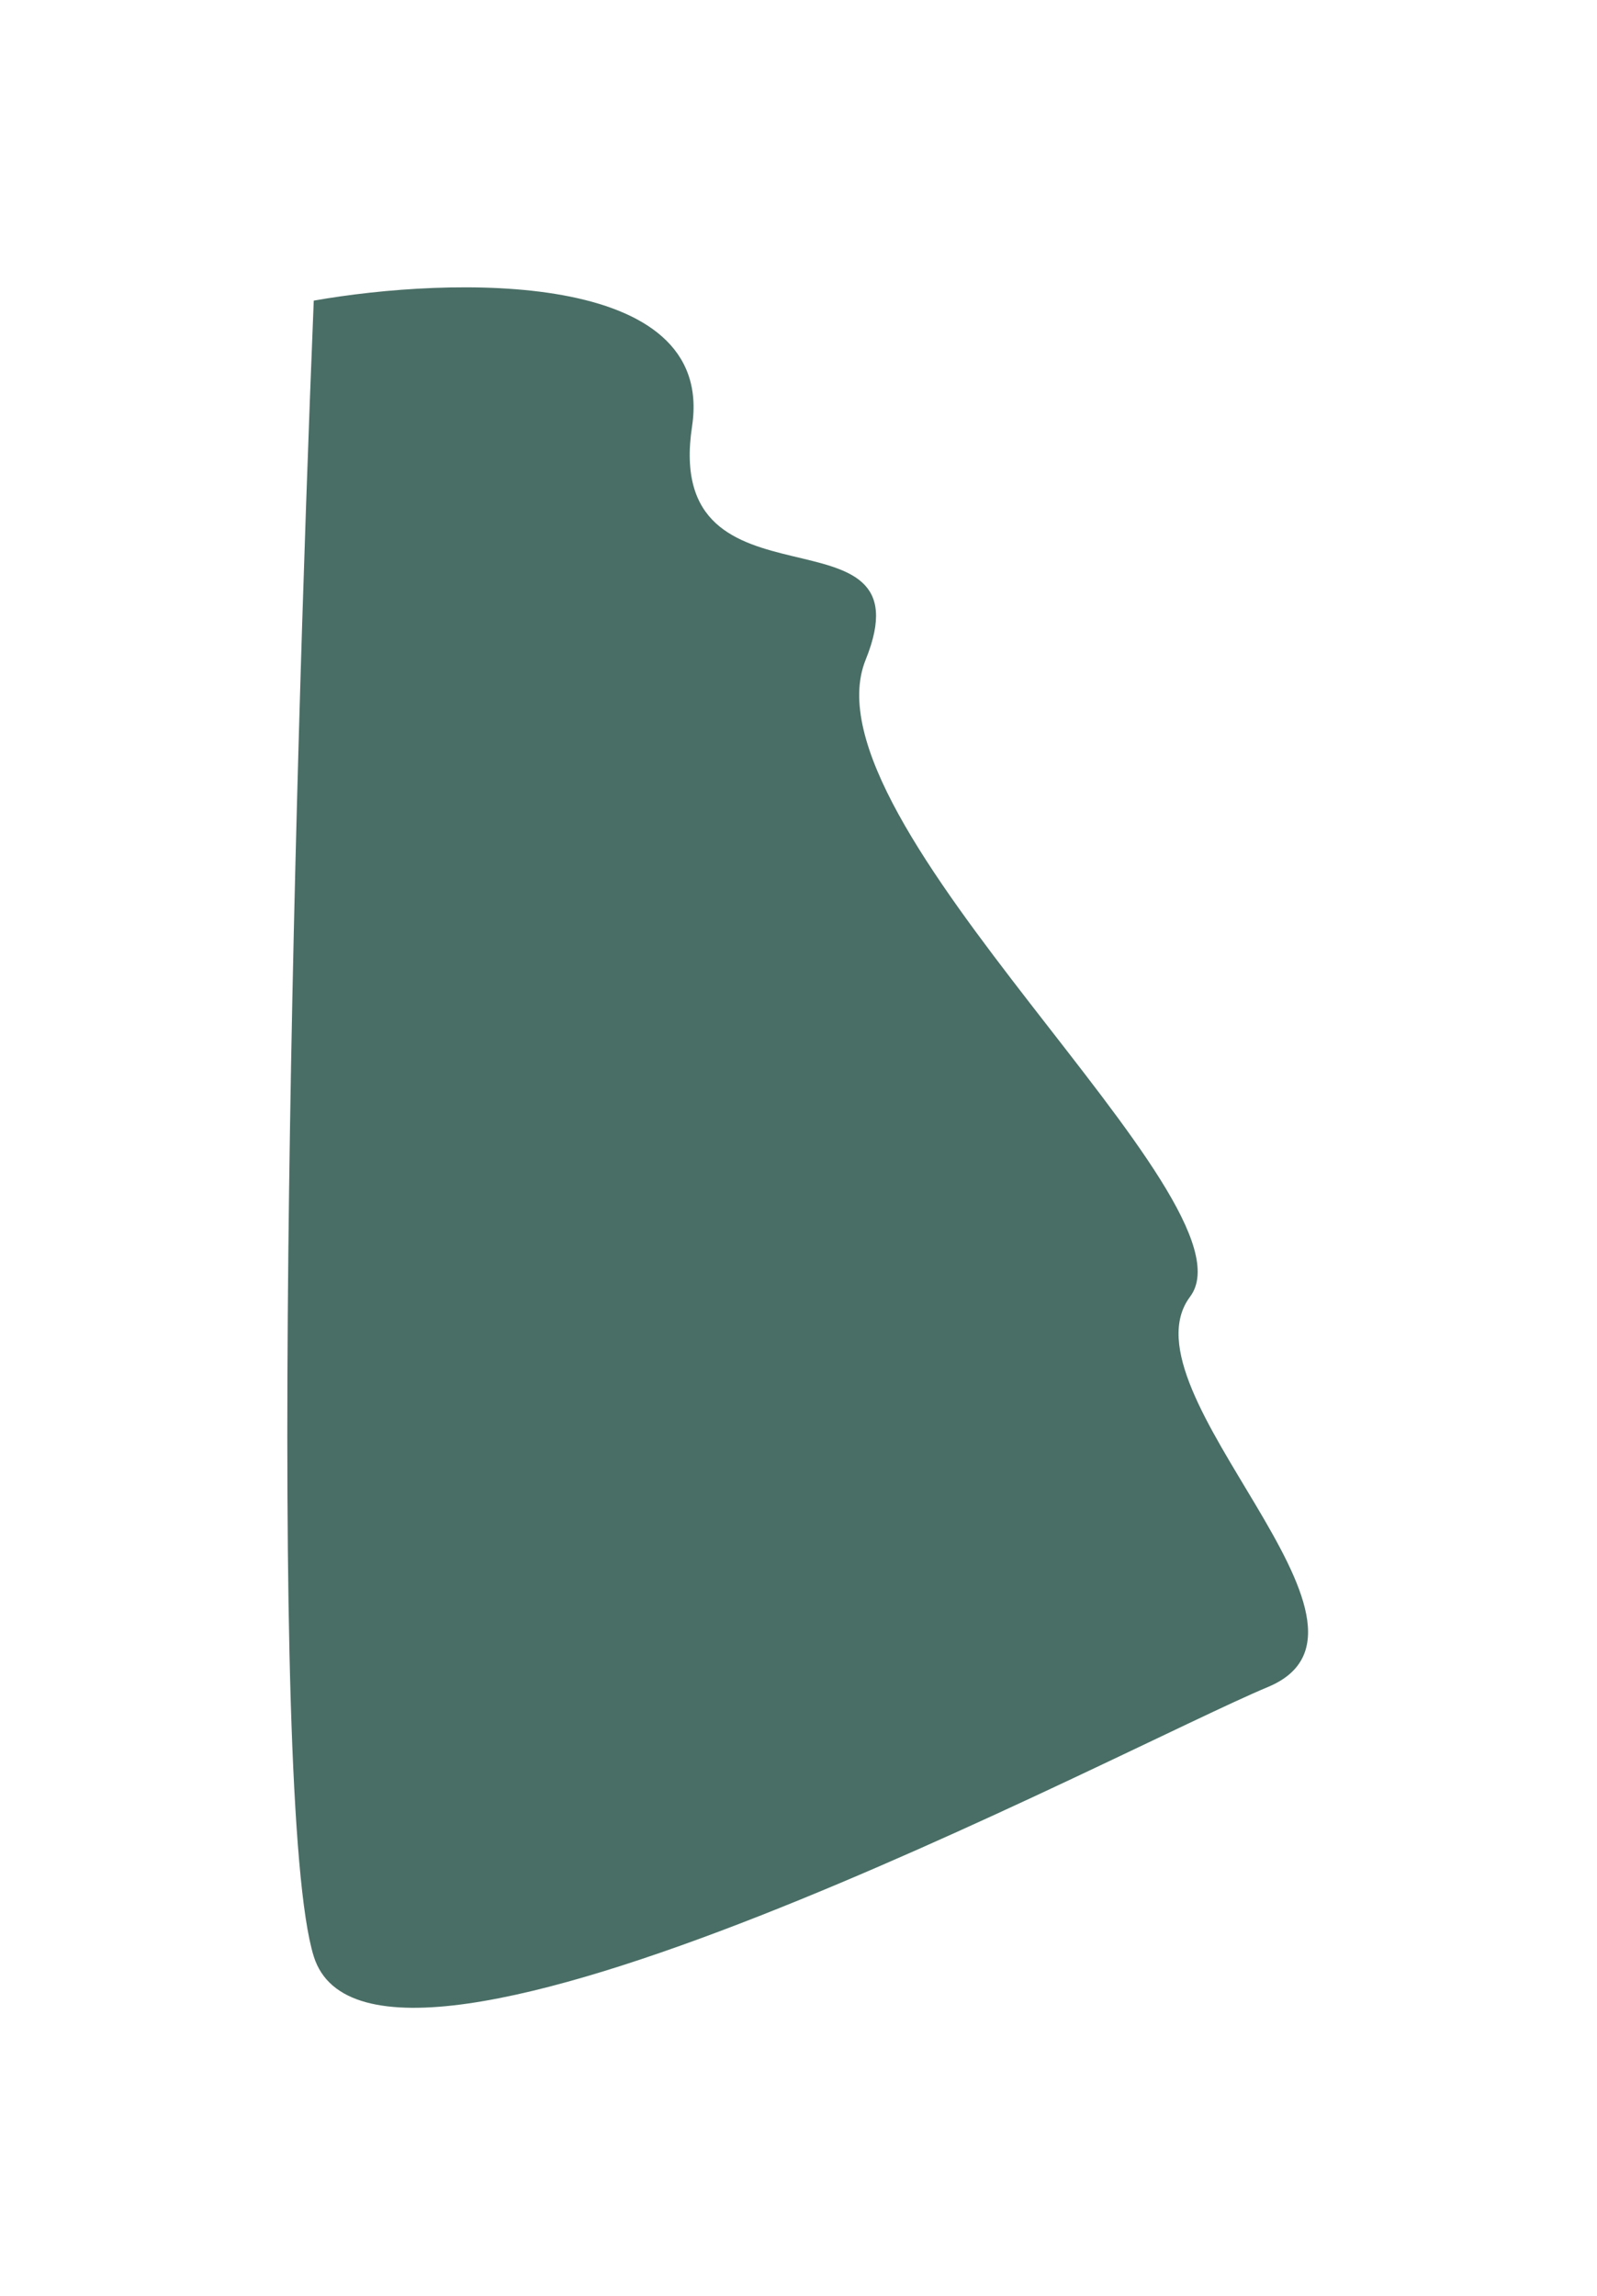
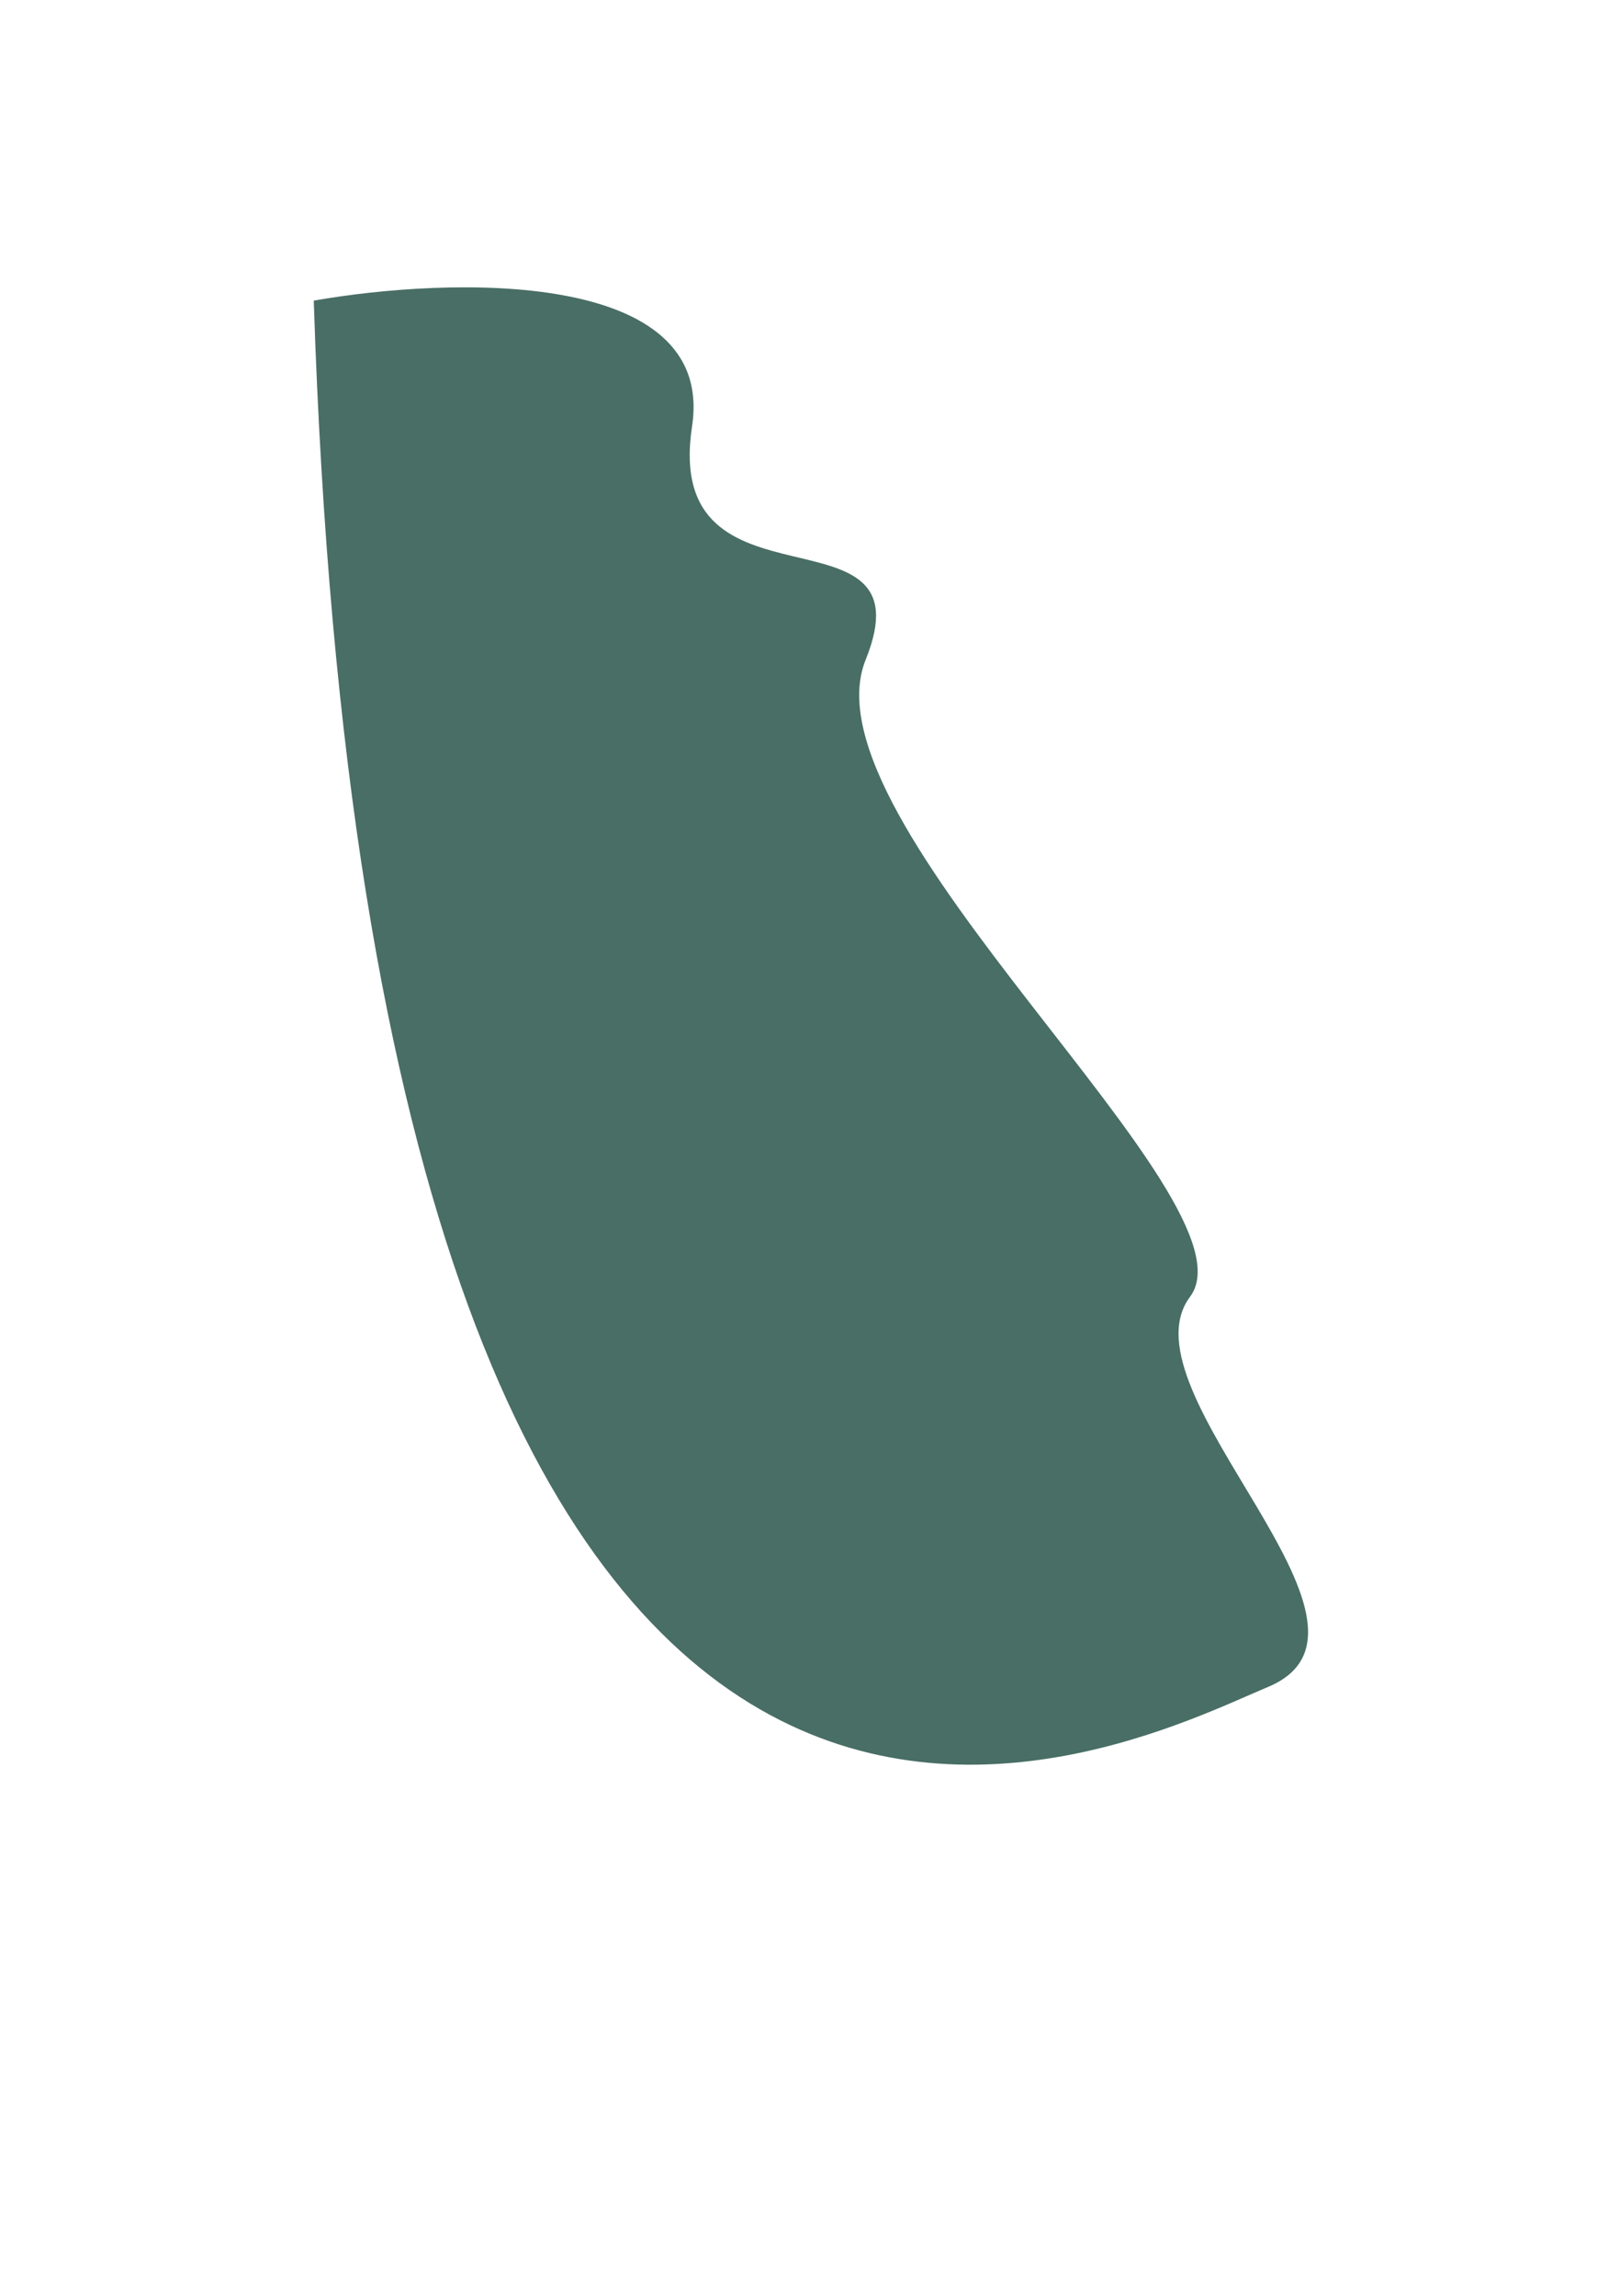
<svg xmlns="http://www.w3.org/2000/svg" width="667" height="959" viewBox="0 0 667 959" fill="none">
  <g filter="url(#filter0_f_135_42)">
-     <path d="M289.043 178.049C299.043 112.049 187.876 115.549 131.043 125.549C122.71 329.383 111.043 753.049 131.043 817.049C156.043 897.049 469.543 729.549 529.543 704.549C589.543 679.549 467.043 581.549 497.043 541.549C527.043 501.549 334.043 343.549 361.543 275.549C389.043 207.549 276.543 260.549 289.043 178.049Z" fill="#496E65" />
+     <path d="M289.043 178.049C299.043 112.049 187.876 115.549 131.043 125.549C156.043 897.049 469.543 729.549 529.543 704.549C589.543 679.549 467.043 581.549 497.043 541.549C527.043 501.549 334.043 343.549 361.543 275.549C389.043 207.549 276.543 260.549 289.043 178.049Z" fill="#496E65" />
  </g>
  <defs>
    <filter id="filter0_f_135_42" x="0" y="0" width="666.324" height="958.52" filterUnits="userSpaceOnUse" color-interpolation-filters="sRGB">
      <feFlood flood-opacity="0" result="BackgroundImageFix" />
      <feBlend mode="normal" in="SourceGraphic" in2="BackgroundImageFix" result="shape" />
      <feGaussianBlur stdDeviation="60" result="effect1_foregroundBlur_135_42" />
    </filter>
  </defs>
</svg>